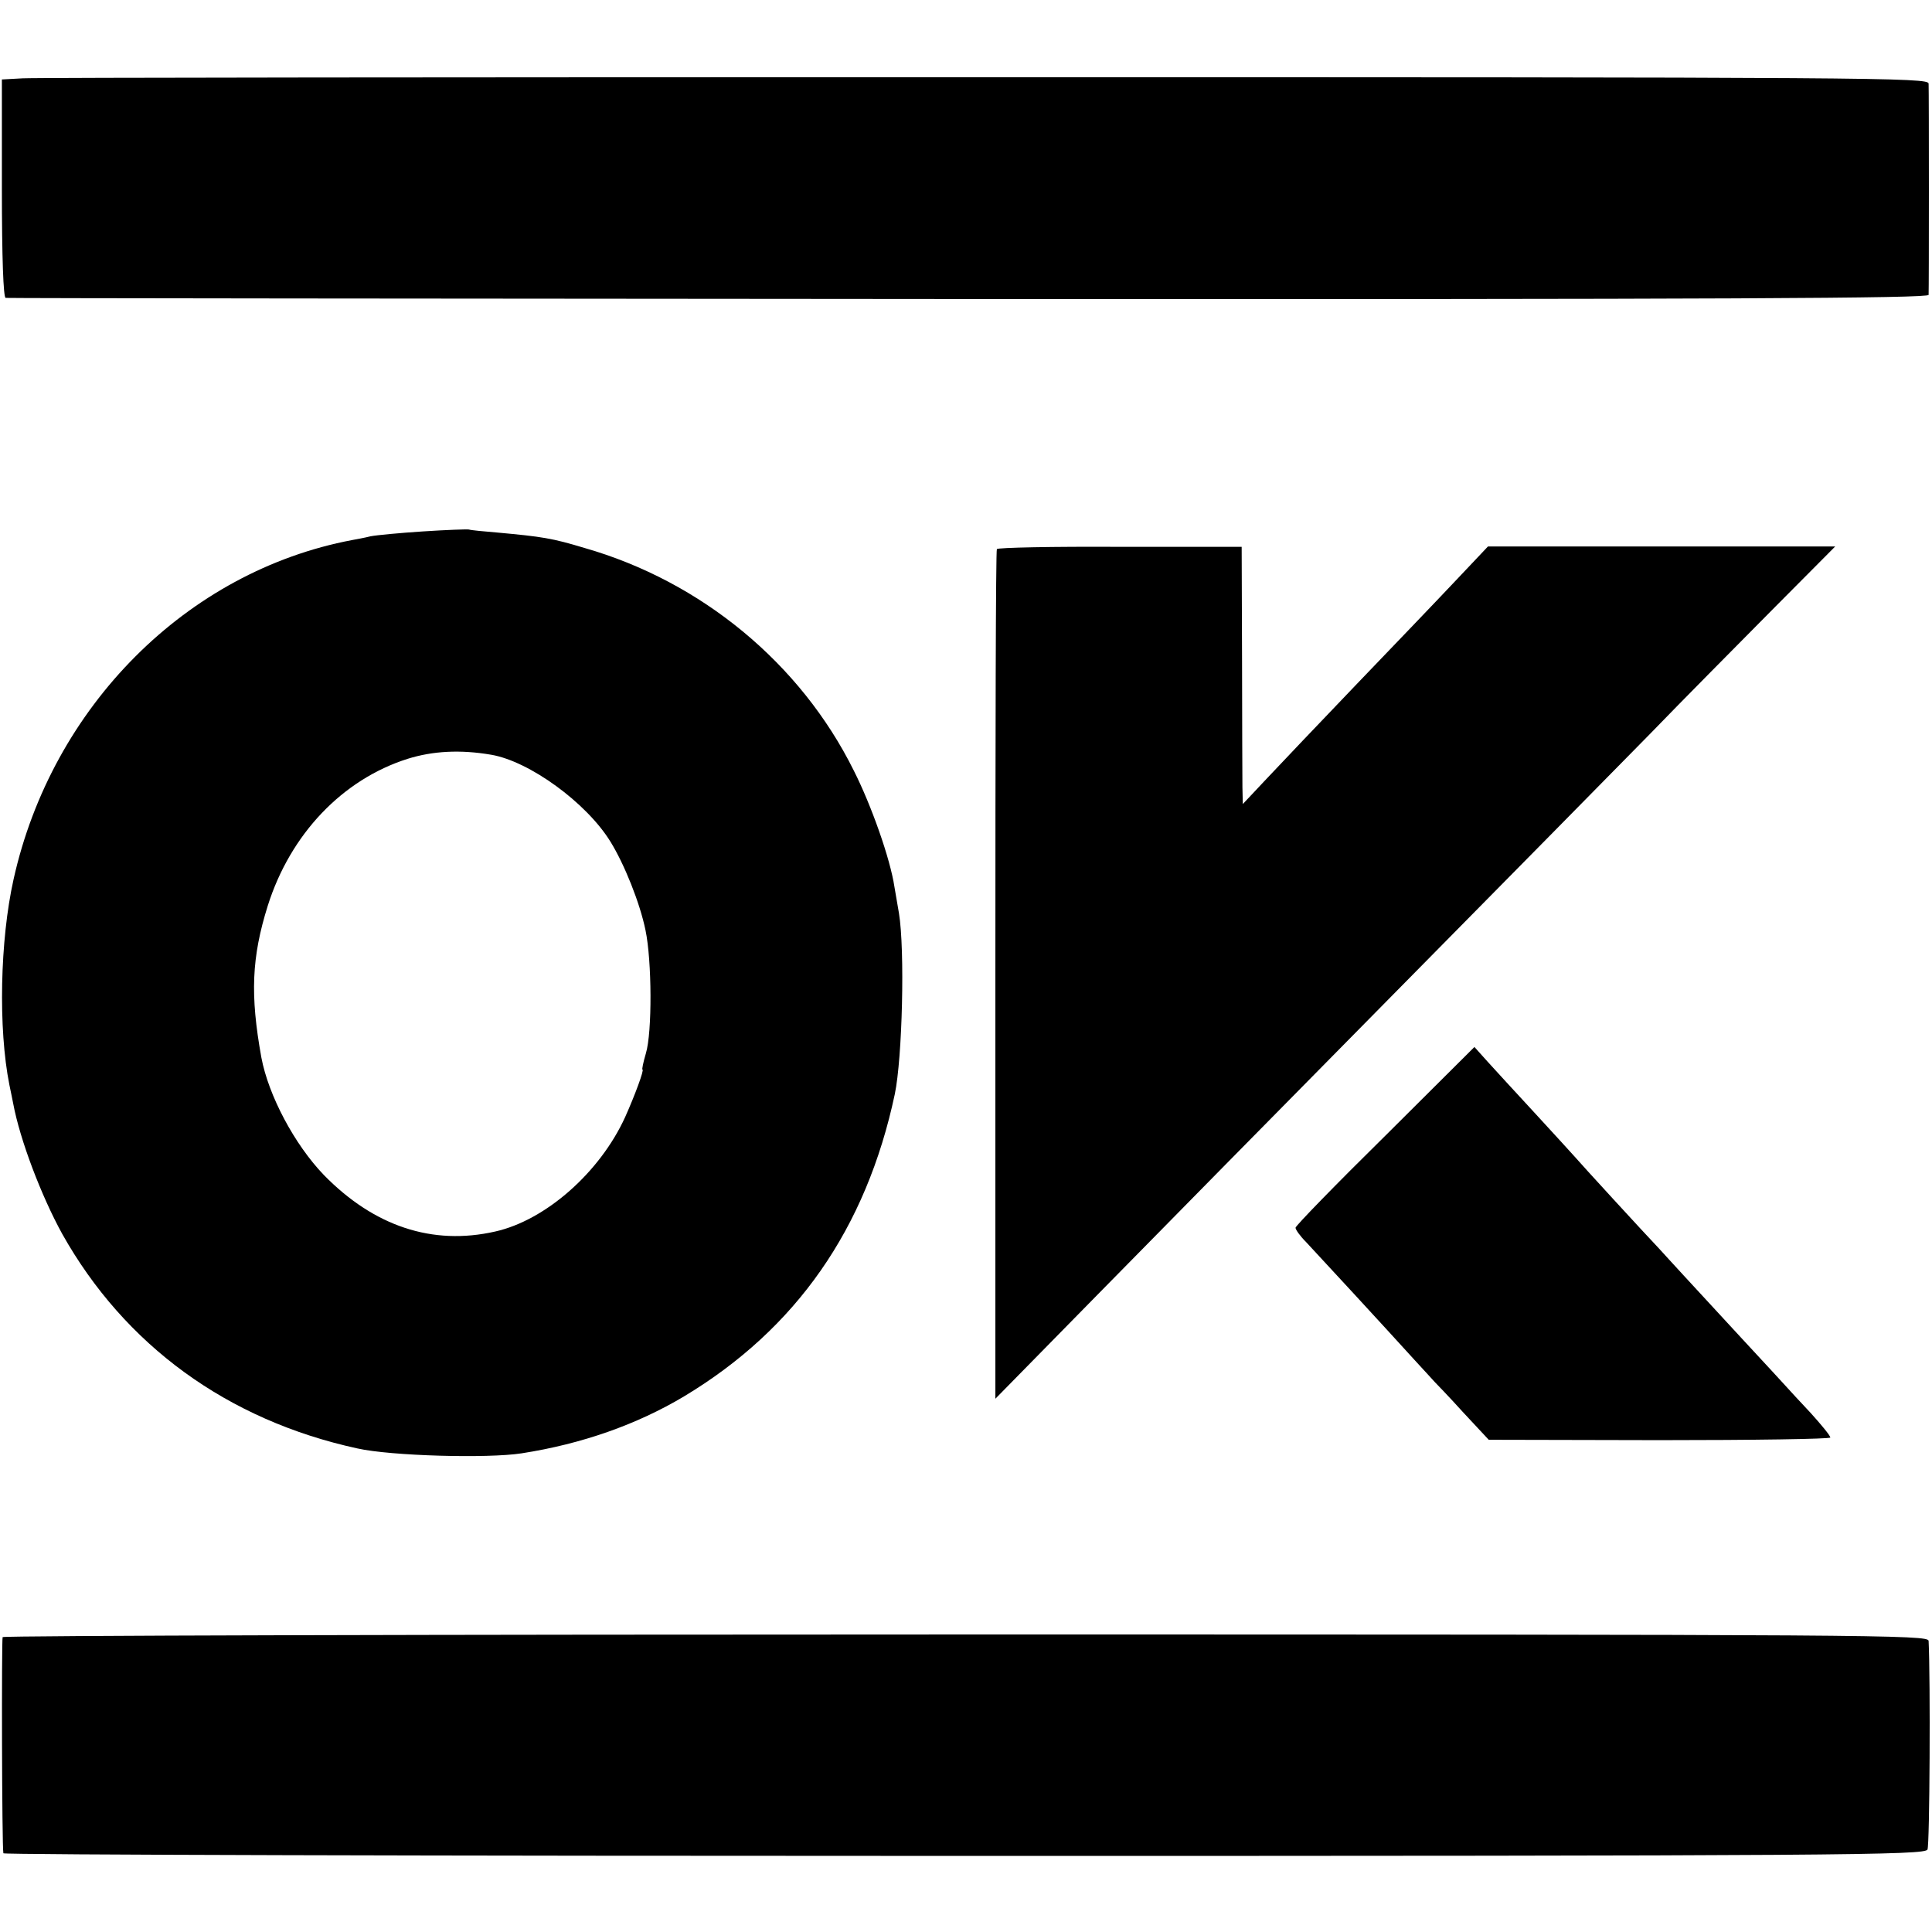
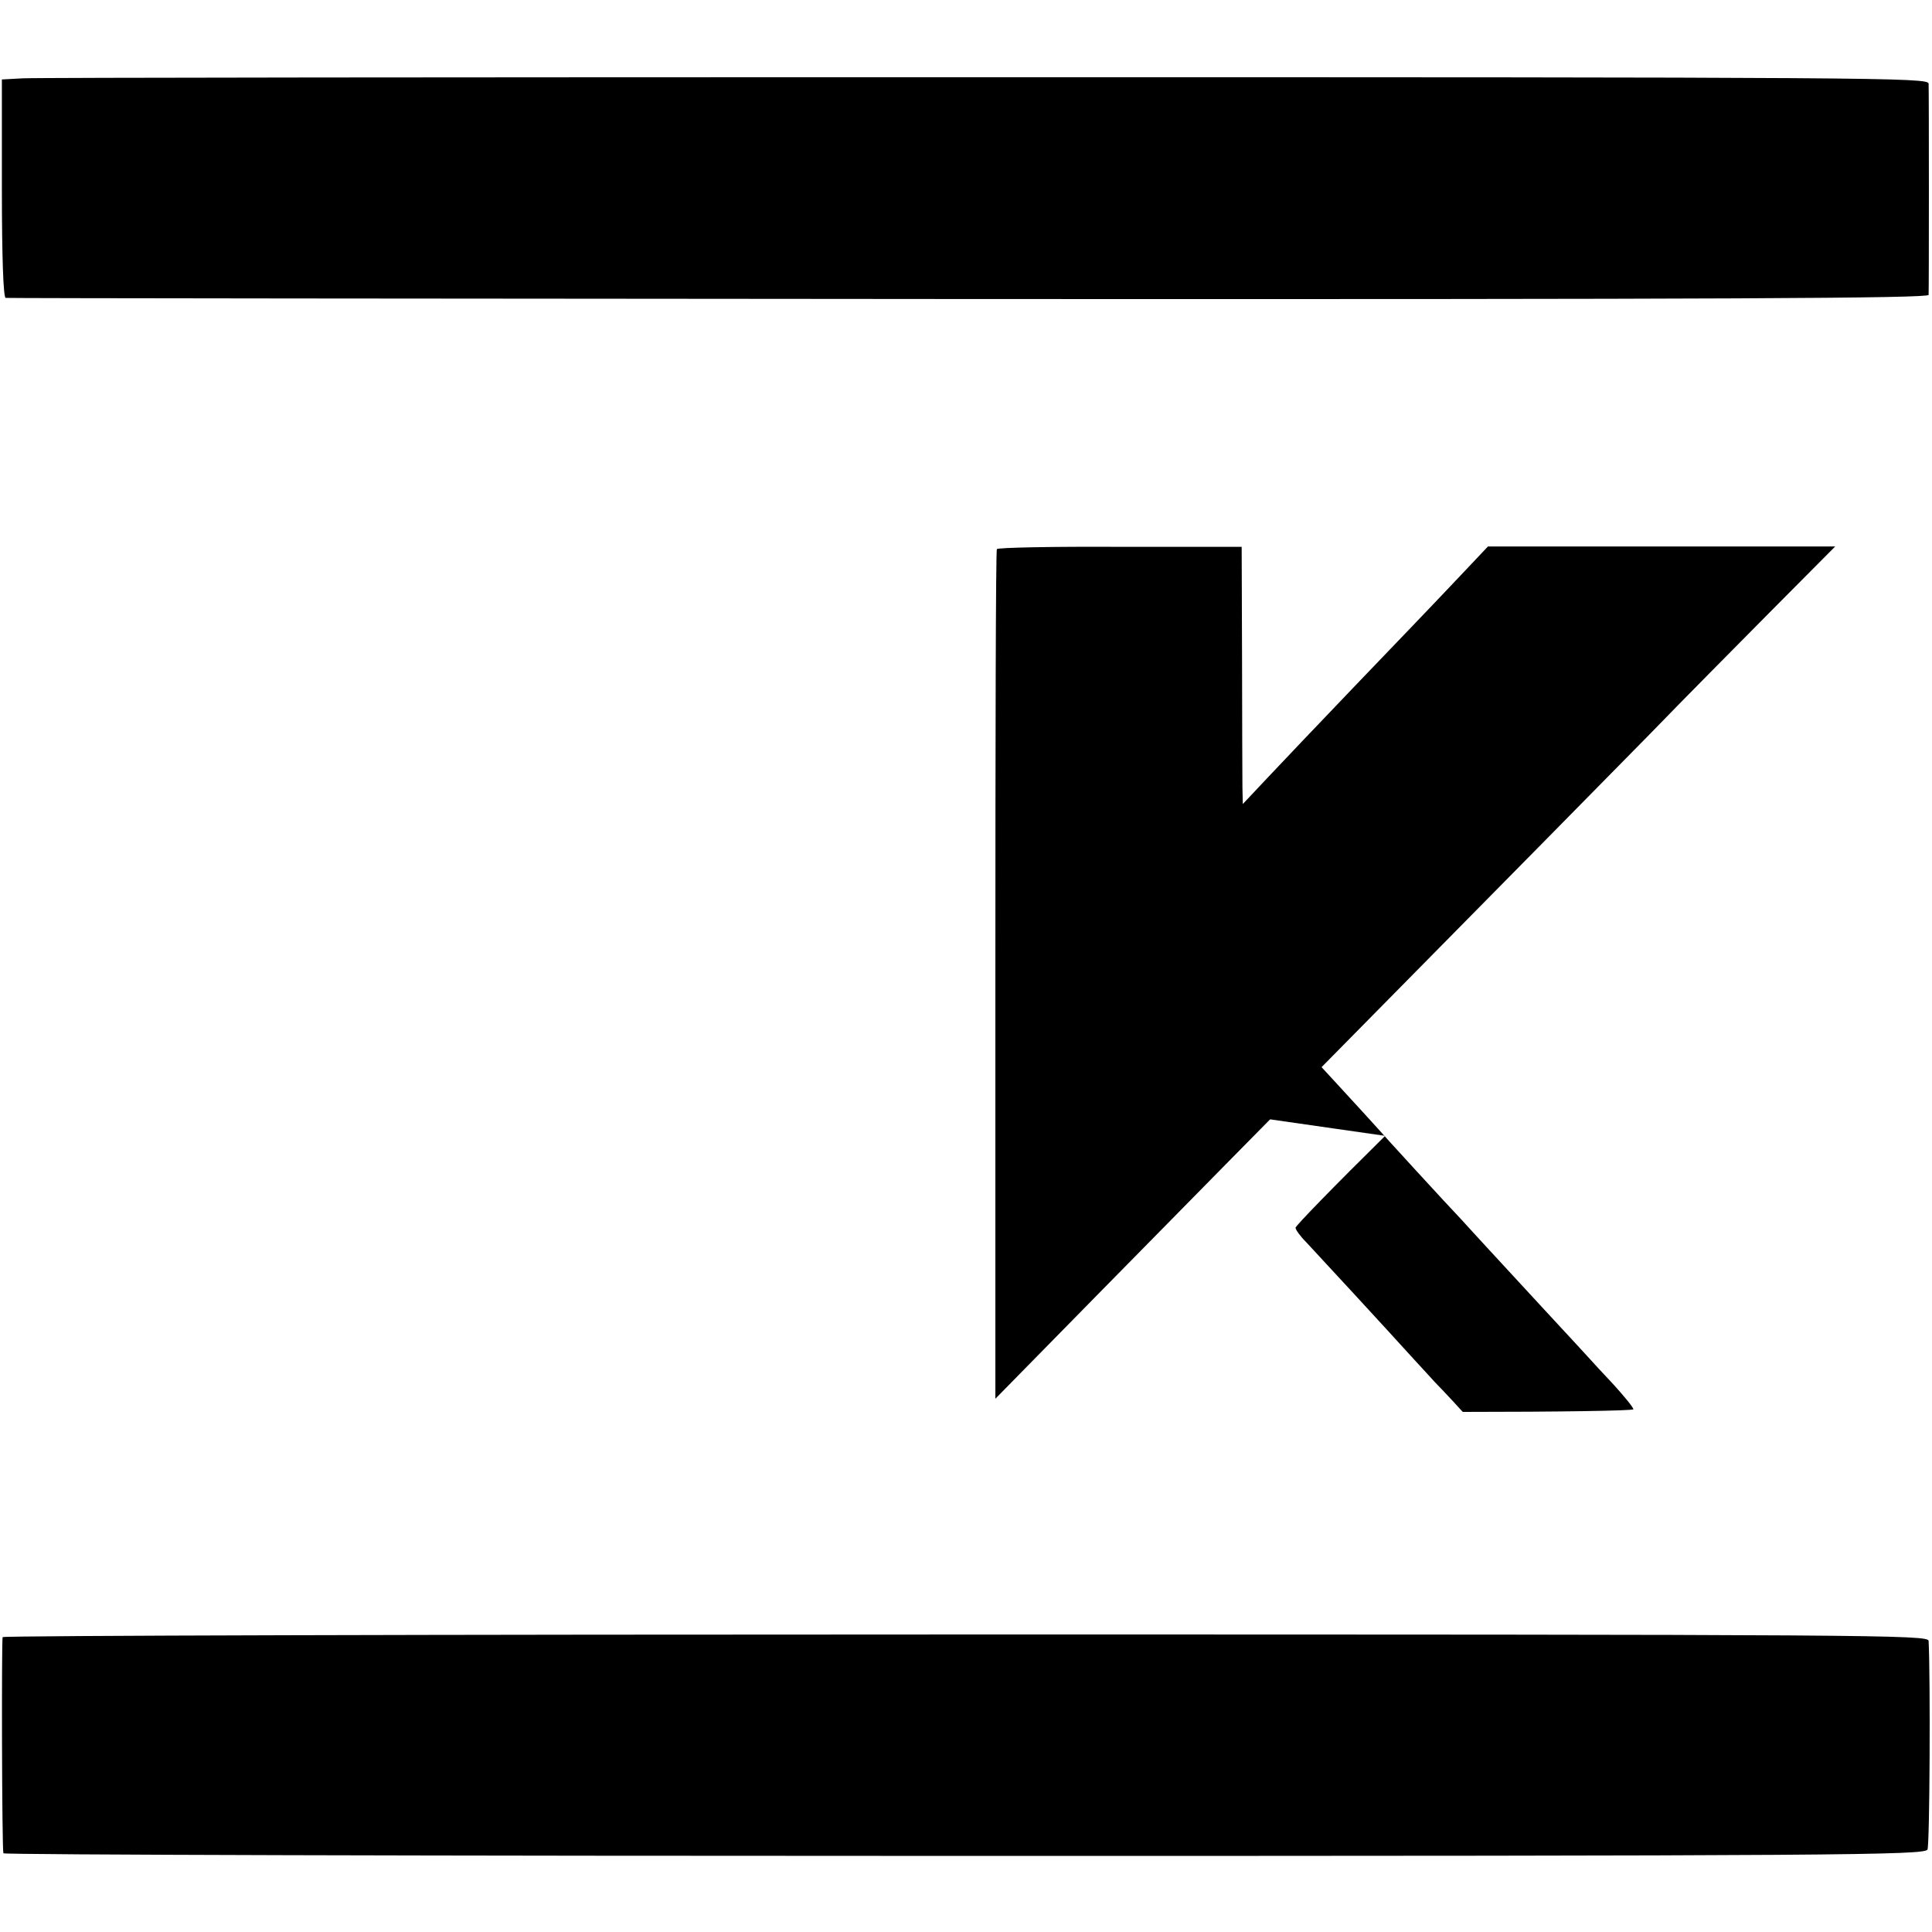
<svg xmlns="http://www.w3.org/2000/svg" version="1.0" width="513pt" height="513pt" viewBox="0 0 513 513" preserveAspectRatio="xMidYMid meet">
  <g transform="translate(0,513) scale(0.1,-0.1)" fill="#000000" stroke="none">
    <path d="M60 4922 l-55 -3 0 -289 c0 -186 4 -290 10 -291 5 -1 1156 -2 2558 -3 2031 -1 2547 2 2548 11 1 17 1 538 0 561 -1 16 -127 17 -2504 17 -1376 0 -2527 -1 -2557 -3z" />
-     <path d="M1124 3719 c-62 -4 -125 -10 -140 -13 -16 -4 -38 -8 -49 -10 -439 -83 -797 -442 -899 -901 -36 -161 -41 -396 -11 -546 3 -13 7 -35 10 -49 18 -97 75 -246 130 -346 166 -296 439 -495 784 -570 89 -20 346 -27 436 -13 161 25 307 77 431 151 298 179 484 445 560 803 20 96 27 382 11 480 -5 28 -10 59 -12 70 -11 74 -61 216 -108 309 -141 284 -404 502 -715 591 -86 26 -112 30 -232 41 -36 3 -69 6 -75 8 -5 1 -60 -1 -121 -5z m180 -593 c101 -17 253 -127 317 -231 37 -60 78 -162 93 -235 17 -81 18 -271 1 -327 -7 -24 -11 -43 -9 -43 5 0 -20 -68 -46 -126 -67 -147 -211 -274 -345 -304 -167 -38 -322 14 -455 150 -78 81 -147 211 -166 312 -30 166 -26 266 17 403 60 190 198 335 371 390 67 21 140 25 222 11z" />
    <path d="M2647 3672 c-3 -4 -4 -513 -4 -1131 l0 -1125 270 275 c148 151 502 510 787 799 285 289 591 599 680 690 88 91 236 240 327 332 l166 167 -461 0 -461 0 -87 -92 c-48 -51 -166 -174 -263 -275 -97 -101 -204 -214 -238 -250 l-63 -67 -1 45 c0 25 -1 178 -1 341 l-1 297 -323 0 c-178 1 -325 -2 -327 -6z" />
-     <path d="M3678 2114 c-131 -129 -238 -239 -238 -244 0 -5 12 -22 28 -38 30 -32 210 -227 287 -312 28 -30 52 -57 55 -60 3 -3 37 -38 74 -79 l69 -74 454 -1 c249 0 453 3 453 7 0 5 -24 34 -52 65 -29 31 -57 61 -63 68 -5 6 -59 64 -120 130 -60 65 -130 141 -155 168 -25 27 -54 59 -65 71 -40 42 -206 223 -224 244 -10 11 -58 64 -107 117 -49 53 -105 114 -124 135 l-35 39 -237 -236z" />
+     <path d="M3678 2114 c-131 -129 -238 -239 -238 -244 0 -5 12 -22 28 -38 30 -32 210 -227 287 -312 28 -30 52 -57 55 -60 3 -3 37 -38 74 -79 c249 0 453 3 453 7 0 5 -24 34 -52 65 -29 31 -57 61 -63 68 -5 6 -59 64 -120 130 -60 65 -130 141 -155 168 -25 27 -54 59 -65 71 -40 42 -206 223 -224 244 -10 11 -58 64 -107 117 -49 53 -105 114 -124 135 l-35 39 -237 -236z" />
    <path d="M7 783 c-3 -7 -2 -557 2 -574 0 -4 1149 -7 2551 -7 2346 0 2551 2 2558 17 6 12 8 453 3 554 -1 16 -130 17 -2555 17 -1405 0 -2557 -3 -2559 -7z" />
  </g>
</svg>